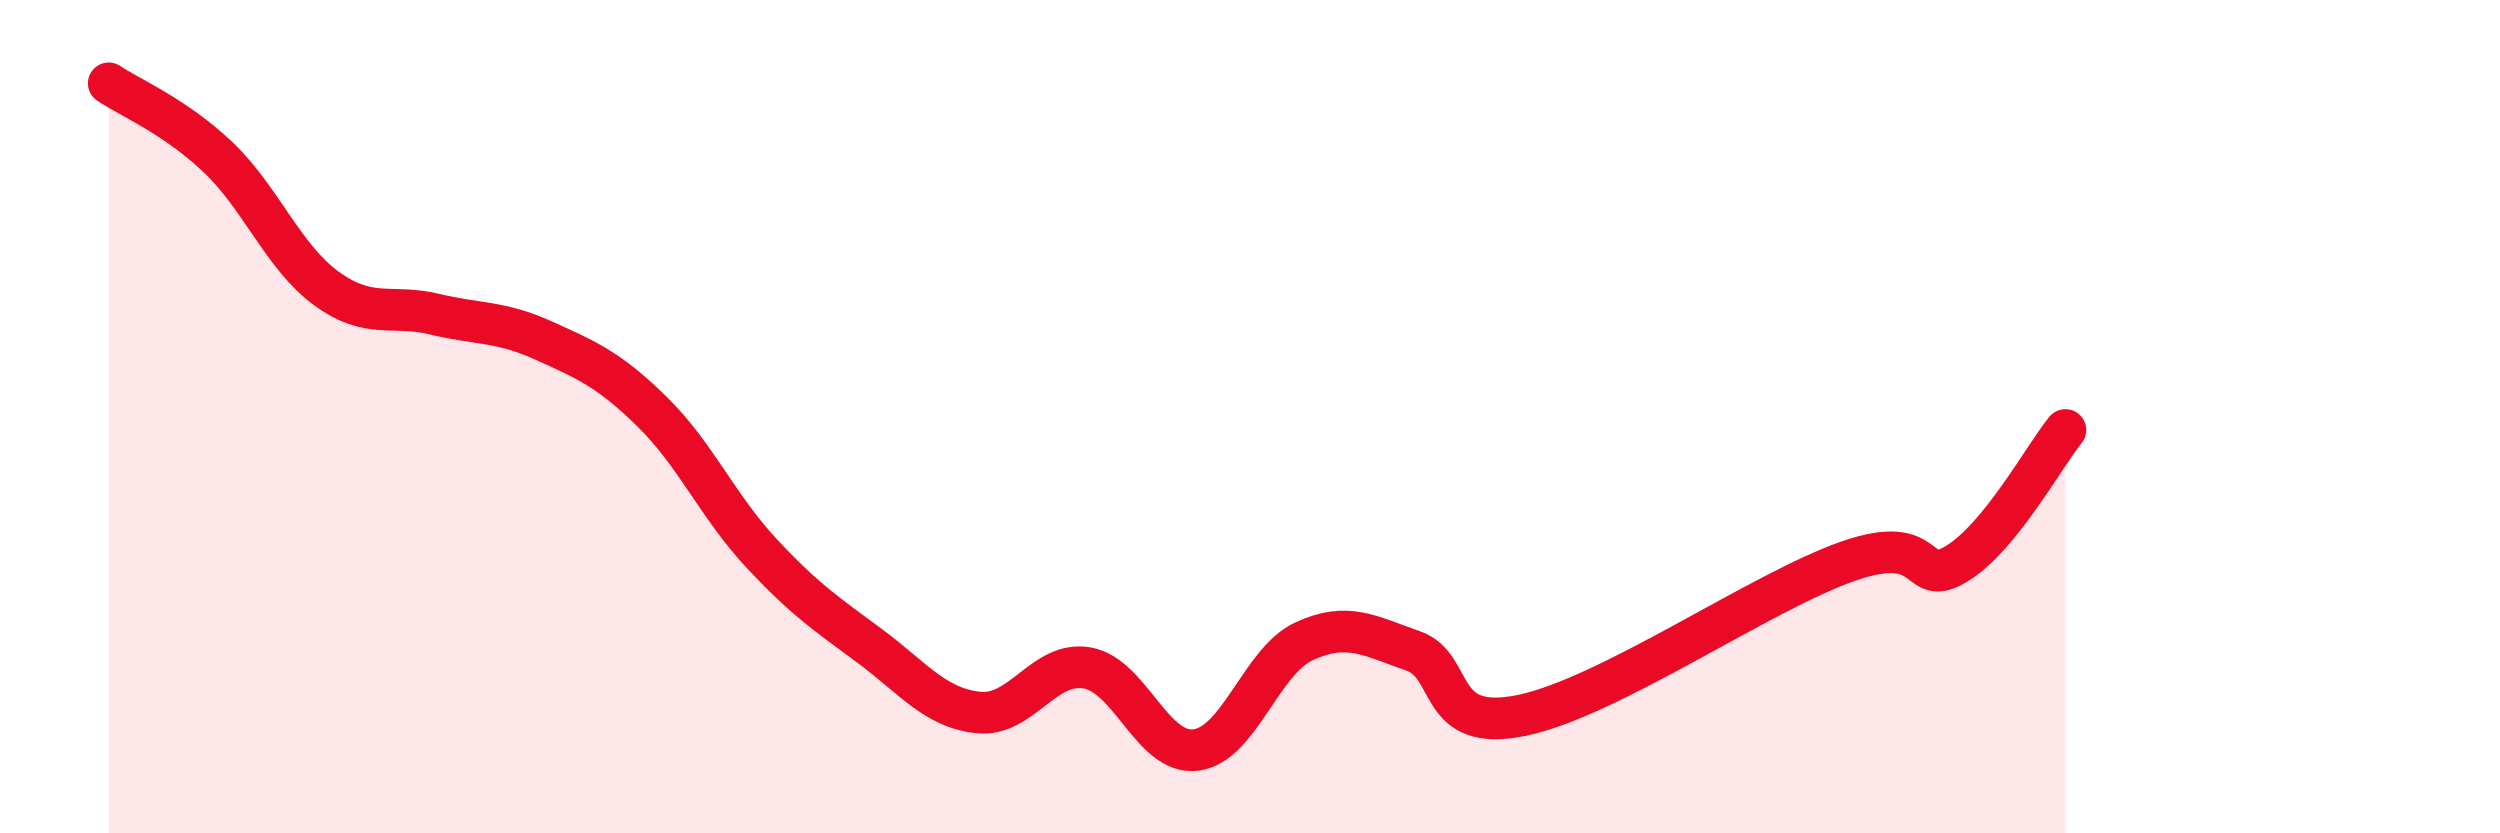
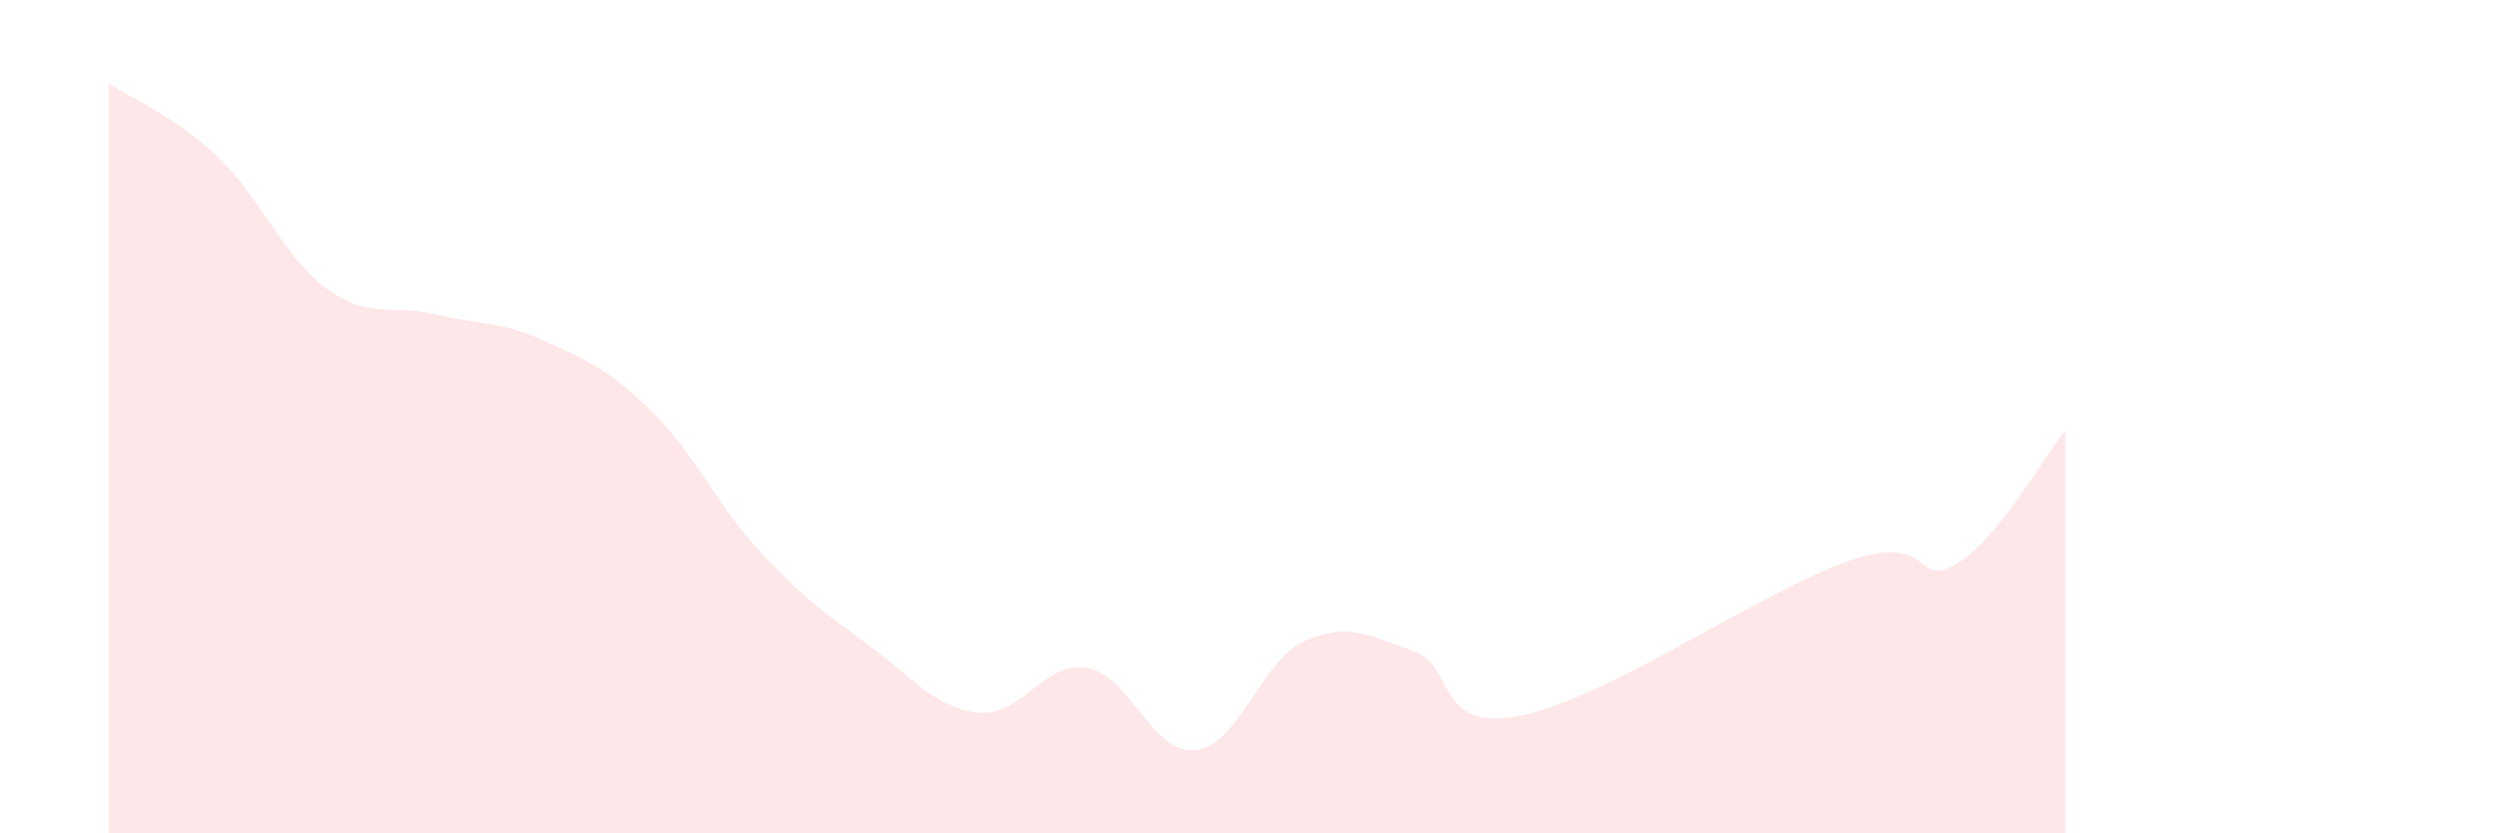
<svg xmlns="http://www.w3.org/2000/svg" width="60" height="20" viewBox="0 0 60 20">
  <path d="M 2.61,2 C 3.13,2.35 4.18,2.78 5.22,3.76 C 6.26,4.74 6.79,6.16 7.83,6.92 C 8.87,7.68 9.39,7.29 10.43,7.54 C 11.47,7.79 12,7.7 13.04,8.17 C 14.08,8.64 14.61,8.86 15.65,9.88 C 16.69,10.9 17.22,12.14 18.26,13.26 C 19.3,14.38 19.83,14.73 20.87,15.5 C 21.91,16.27 22.44,16.99 23.48,17.1 C 24.52,17.21 25.05,15.85 26.09,16.03 C 27.13,16.21 27.66,18.13 28.7,18 C 29.74,17.87 30.26,15.87 31.3,15.39 C 32.34,14.91 32.87,15.26 33.91,15.62 C 34.95,15.98 34.43,17.6 36.52,17.17 C 38.61,16.74 42.26,14.2 44.35,13.47 C 46.44,12.74 45.92,14.16 46.96,13.53 C 48,12.9 49.05,10.96 49.57,10.32L49.57 20L2.61 20Z" fill="#EB0A25" opacity="0.1" stroke-linecap="round" stroke-linejoin="round" />
-   <path d="M 2.61,2 C 3.13,2.35 4.18,2.78 5.22,3.76 C 6.26,4.74 6.79,6.16 7.83,6.92 C 8.87,7.68 9.39,7.29 10.43,7.54 C 11.47,7.79 12,7.7 13.04,8.17 C 14.08,8.64 14.61,8.86 15.65,9.88 C 16.69,10.9 17.22,12.14 18.26,13.26 C 19.3,14.38 19.83,14.73 20.87,15.5 C 21.91,16.27 22.44,16.99 23.48,17.1 C 24.52,17.21 25.05,15.85 26.09,16.03 C 27.13,16.21 27.66,18.13 28.7,18 C 29.74,17.87 30.26,15.87 31.3,15.39 C 32.34,14.91 32.87,15.26 33.91,15.62 C 34.95,15.98 34.43,17.6 36.52,17.17 C 38.61,16.74 42.26,14.2 44.35,13.47 C 46.44,12.74 45.92,14.16 46.96,13.53 C 48,12.9 49.05,10.96 49.57,10.32" stroke="#EB0A25" stroke-width="1" fill="none" stroke-linecap="round" stroke-linejoin="round" />
</svg>